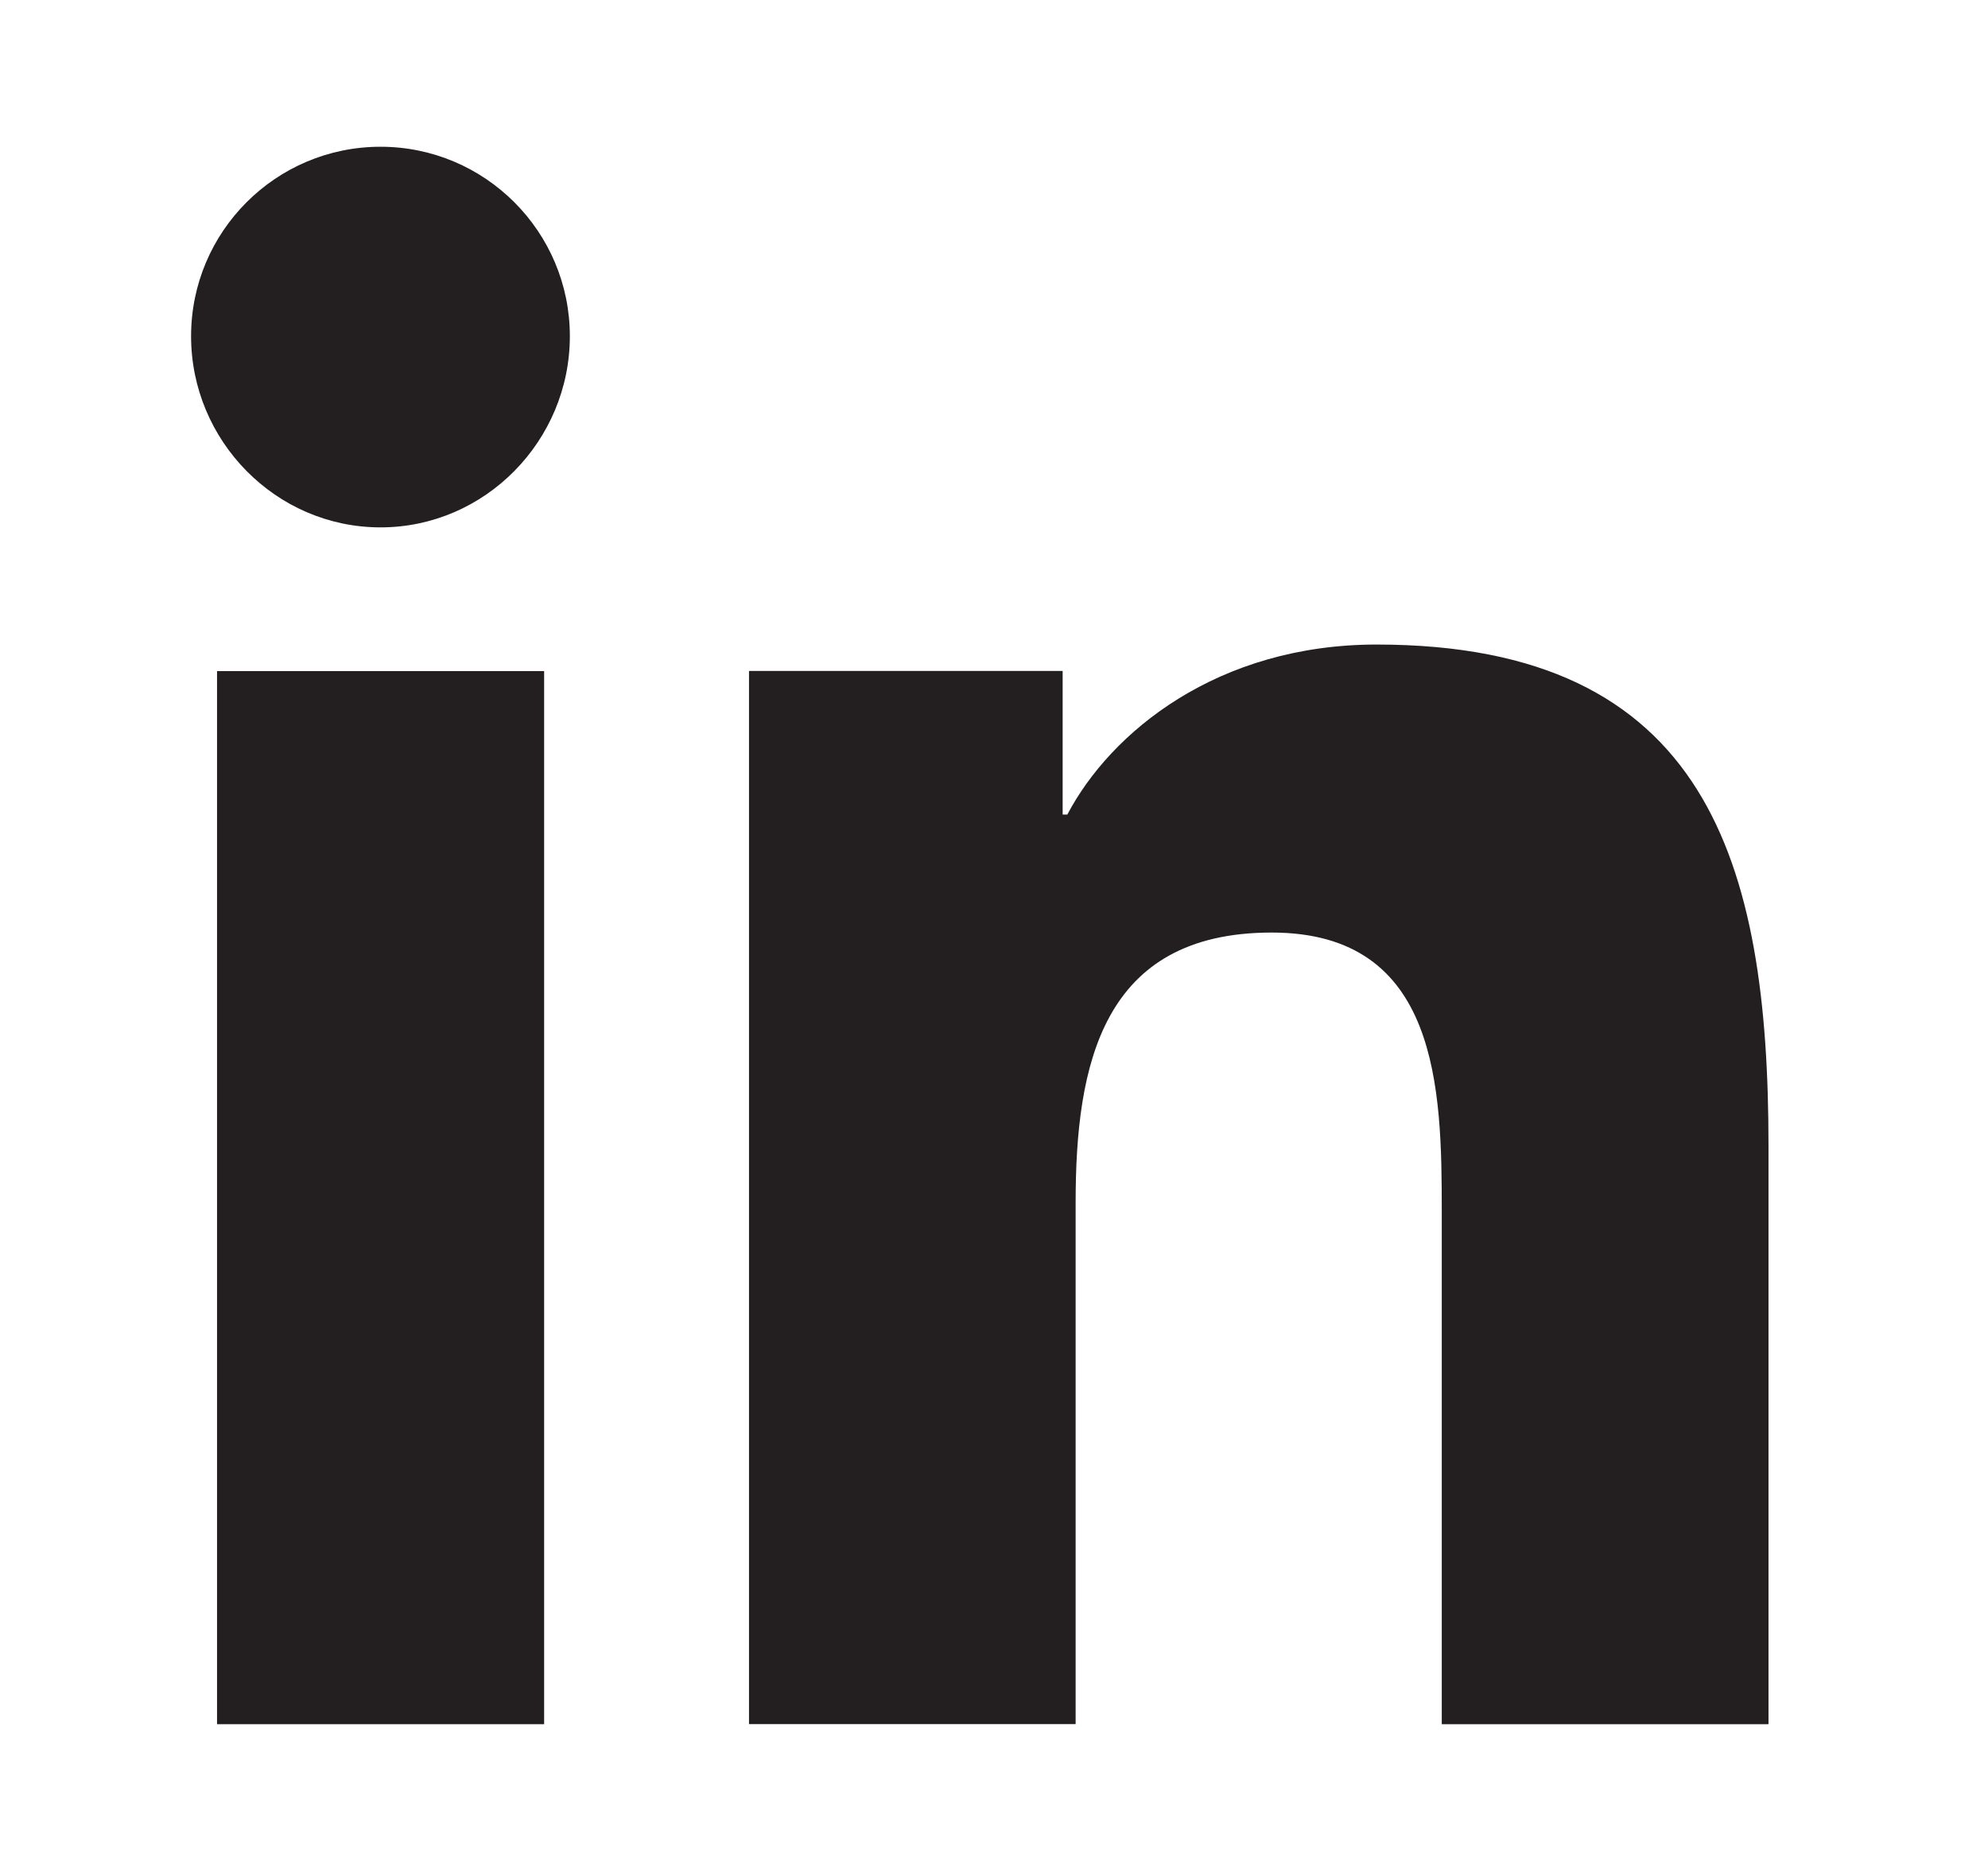
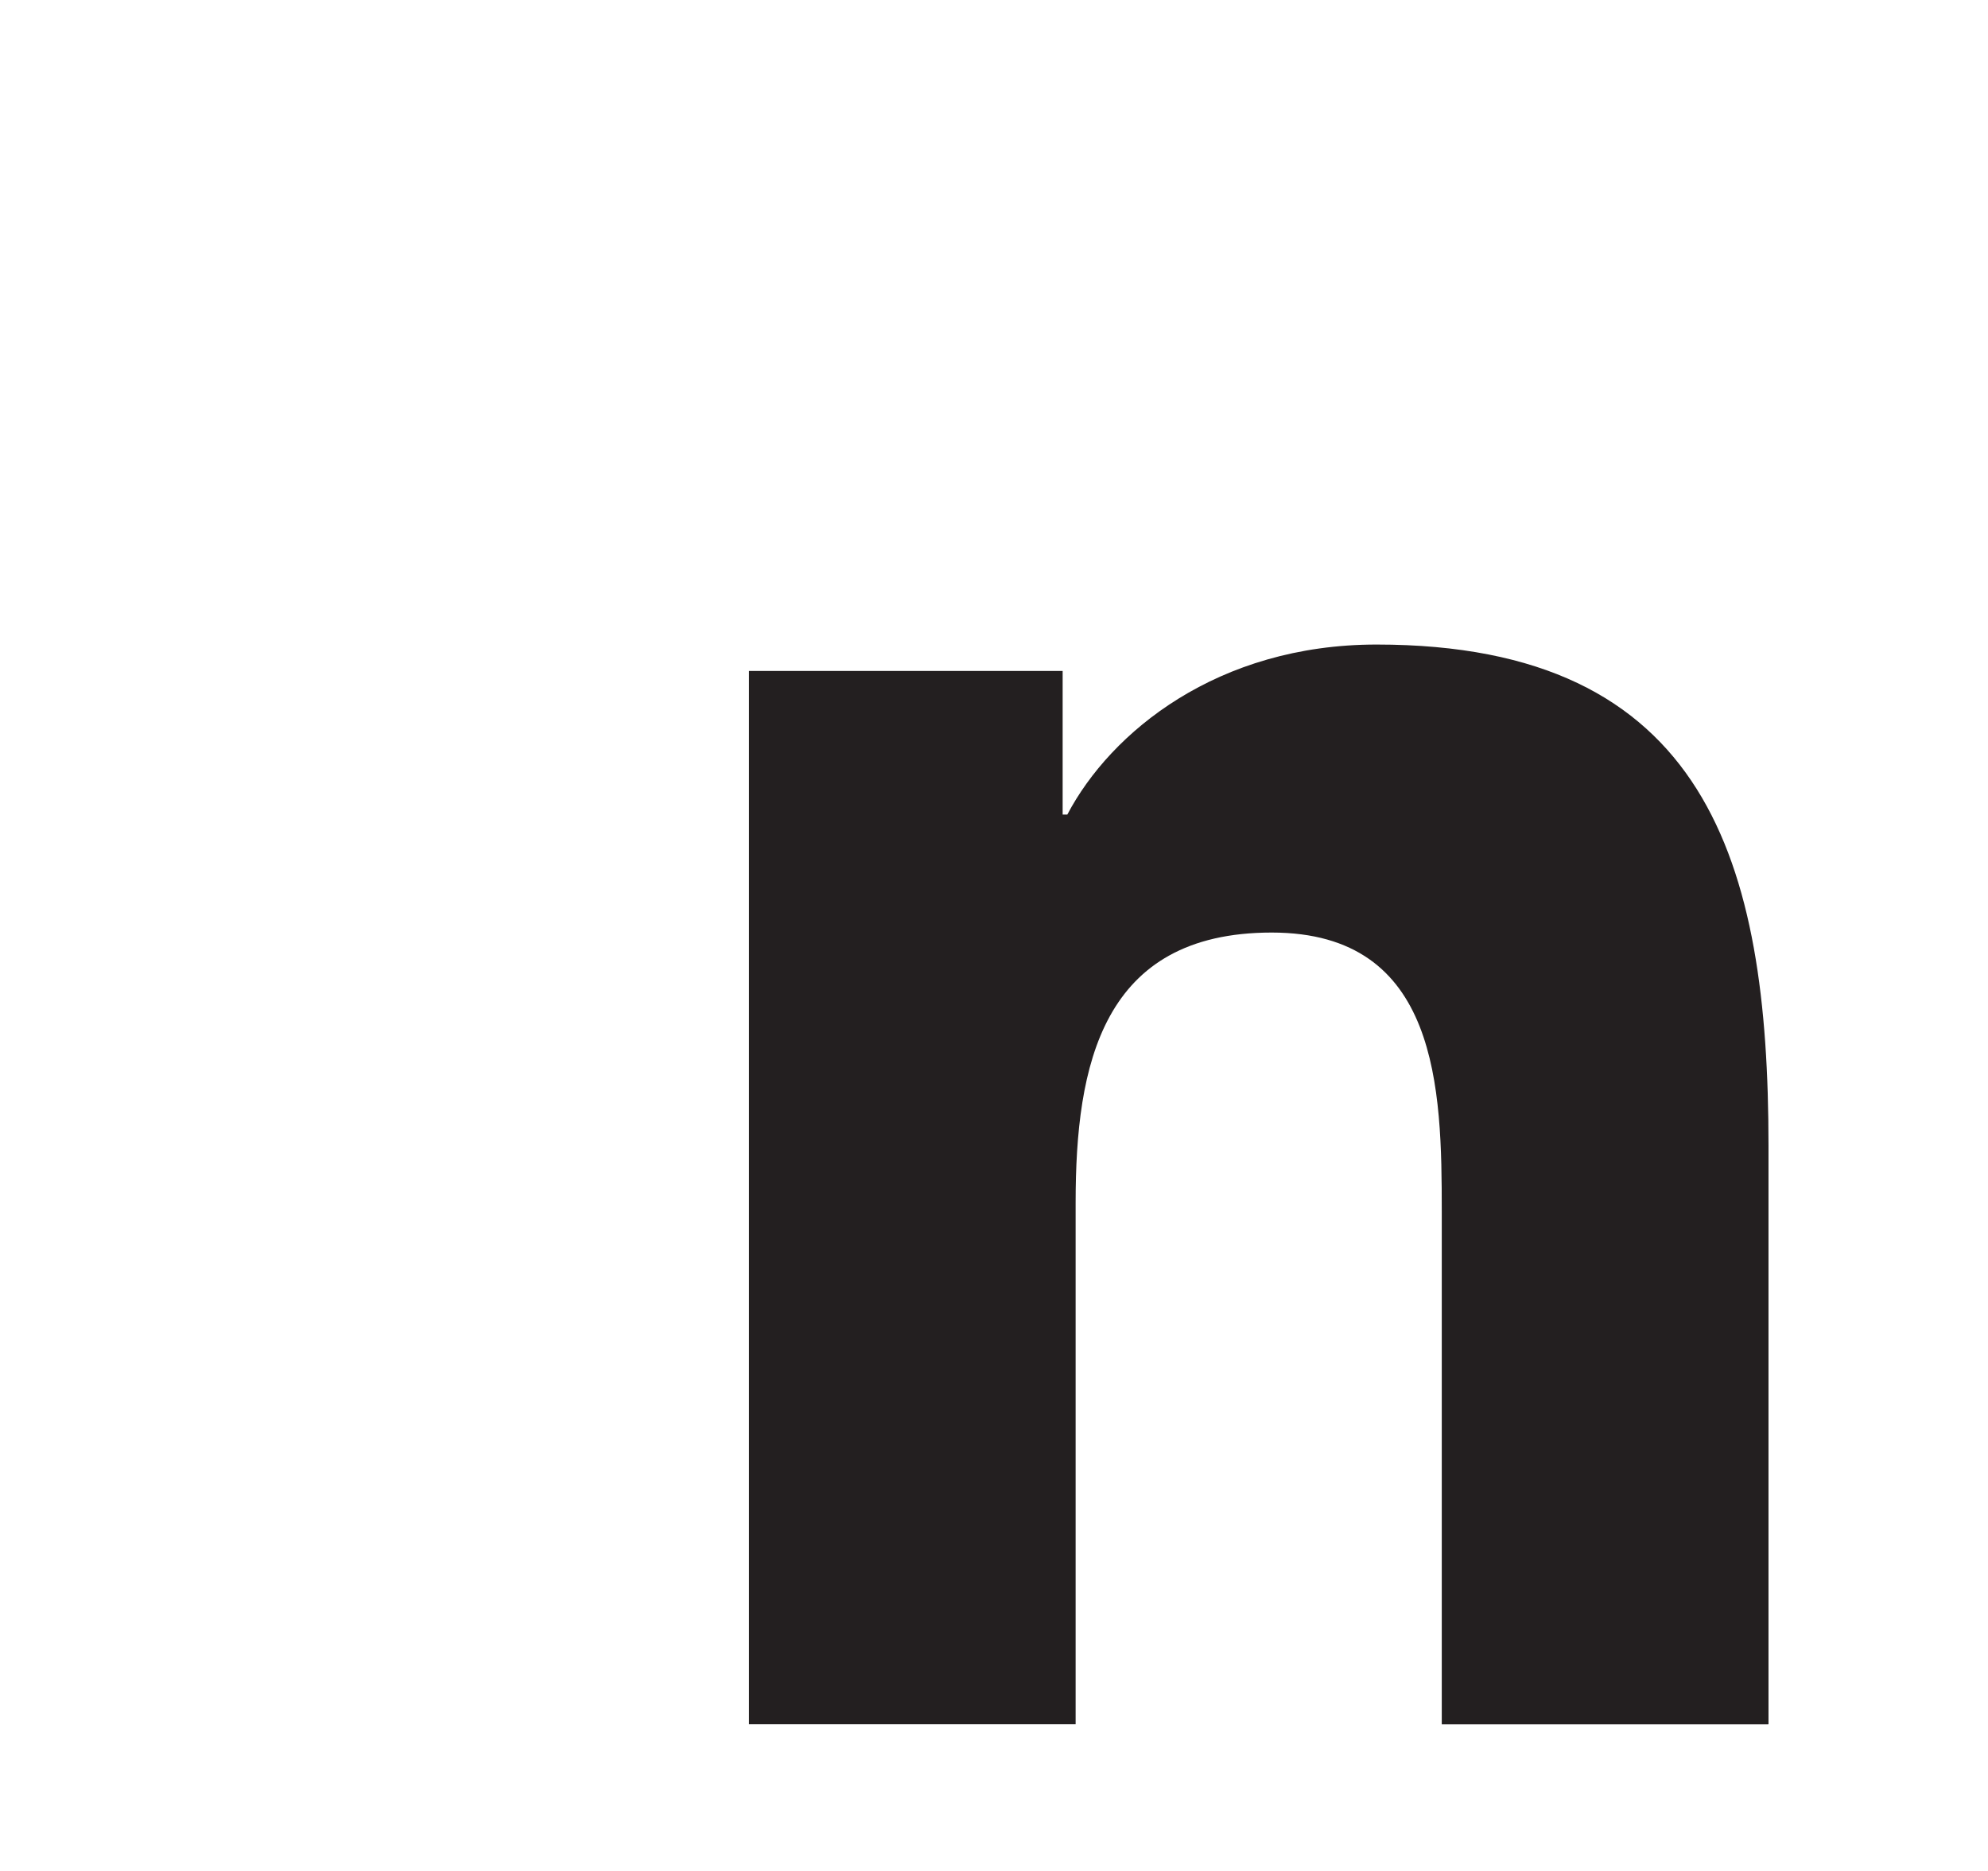
<svg xmlns="http://www.w3.org/2000/svg" width="17" height="16" viewBox="0 0 17 16" fill="none">
  <path d="M15.119 14.745V14.744H15.123V9.797C15.123 7.377 14.602 5.512 11.772 5.512C10.412 5.512 9.499 6.259 9.127 6.966H9.087V5.738H6.405V14.744H9.198V10.285C9.198 9.11 9.421 7.975 10.875 7.975C12.307 7.975 12.329 9.315 12.329 10.36V14.745H15.119Z" fill="#231F20" />
-   <path d="M1.856 5.739H4.653V14.745H1.856V5.739Z" fill="#231F20" />
-   <path d="M3.254 1.255C2.359 1.255 1.634 1.981 1.634 2.875C1.634 3.769 2.359 4.51 3.254 4.51C4.148 4.51 4.873 3.769 4.873 2.875C4.873 1.981 4.147 1.255 3.254 1.255V1.255Z" fill="#231F20" />
</svg>